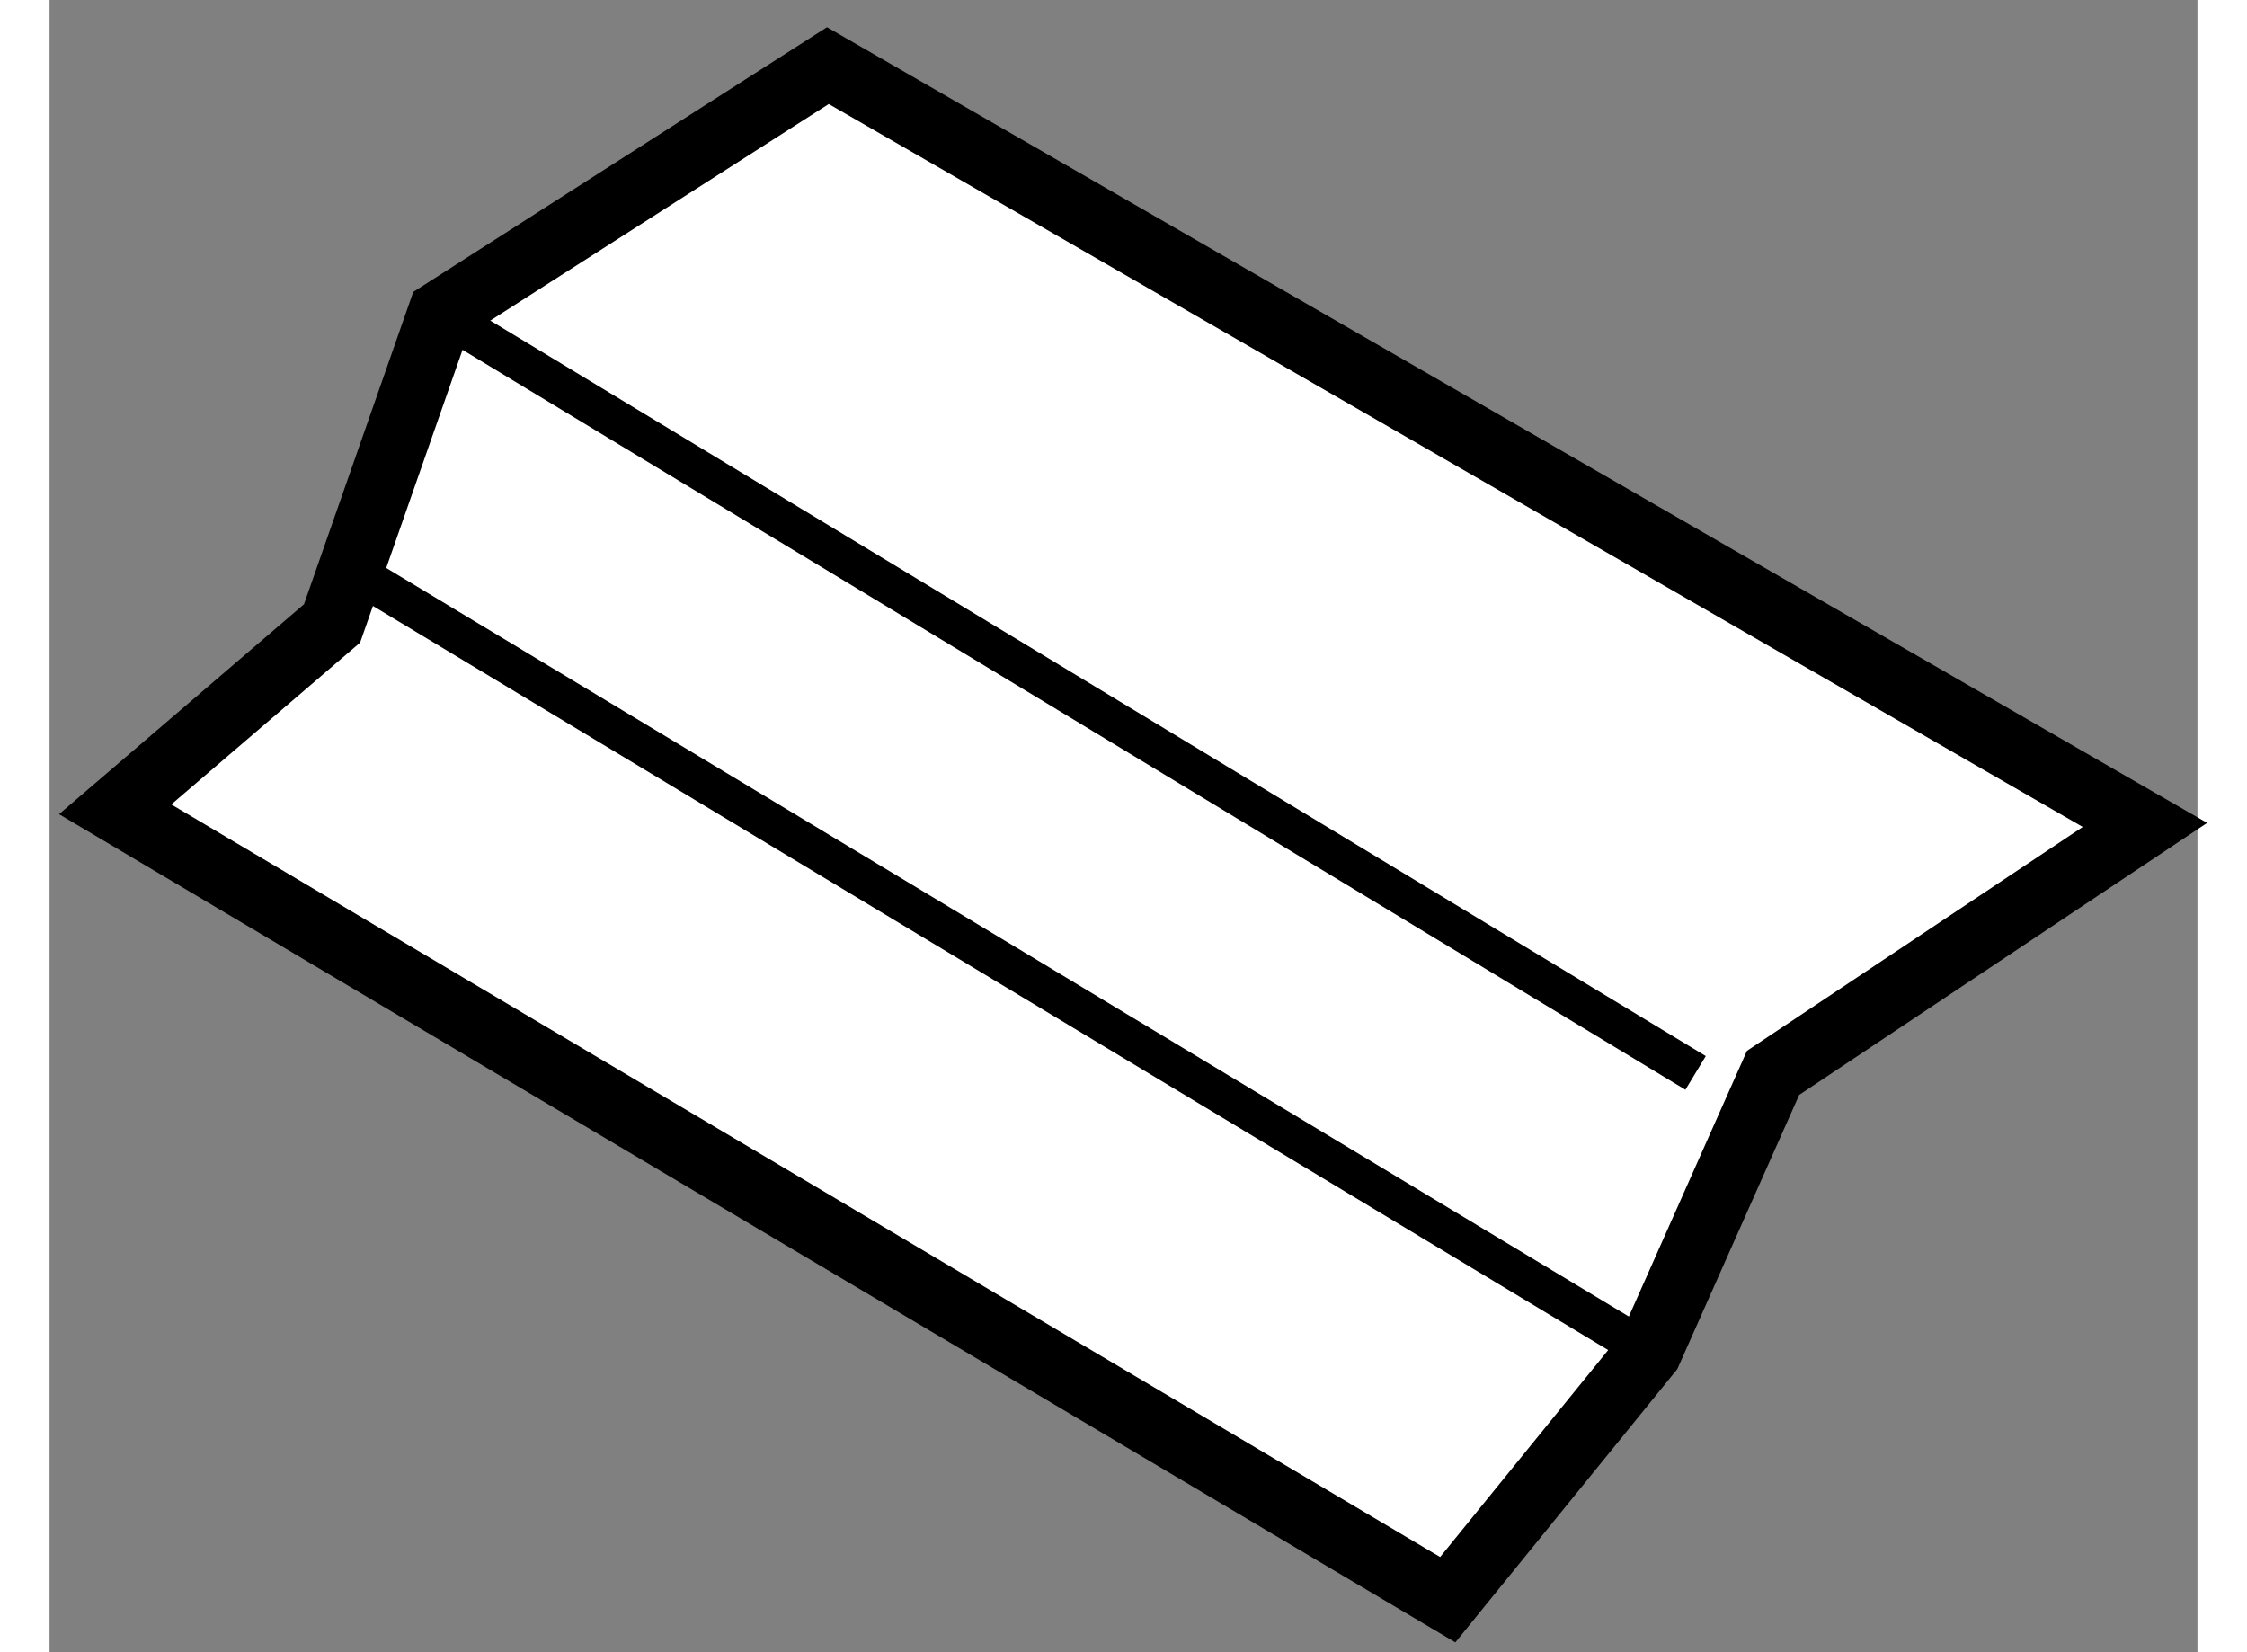
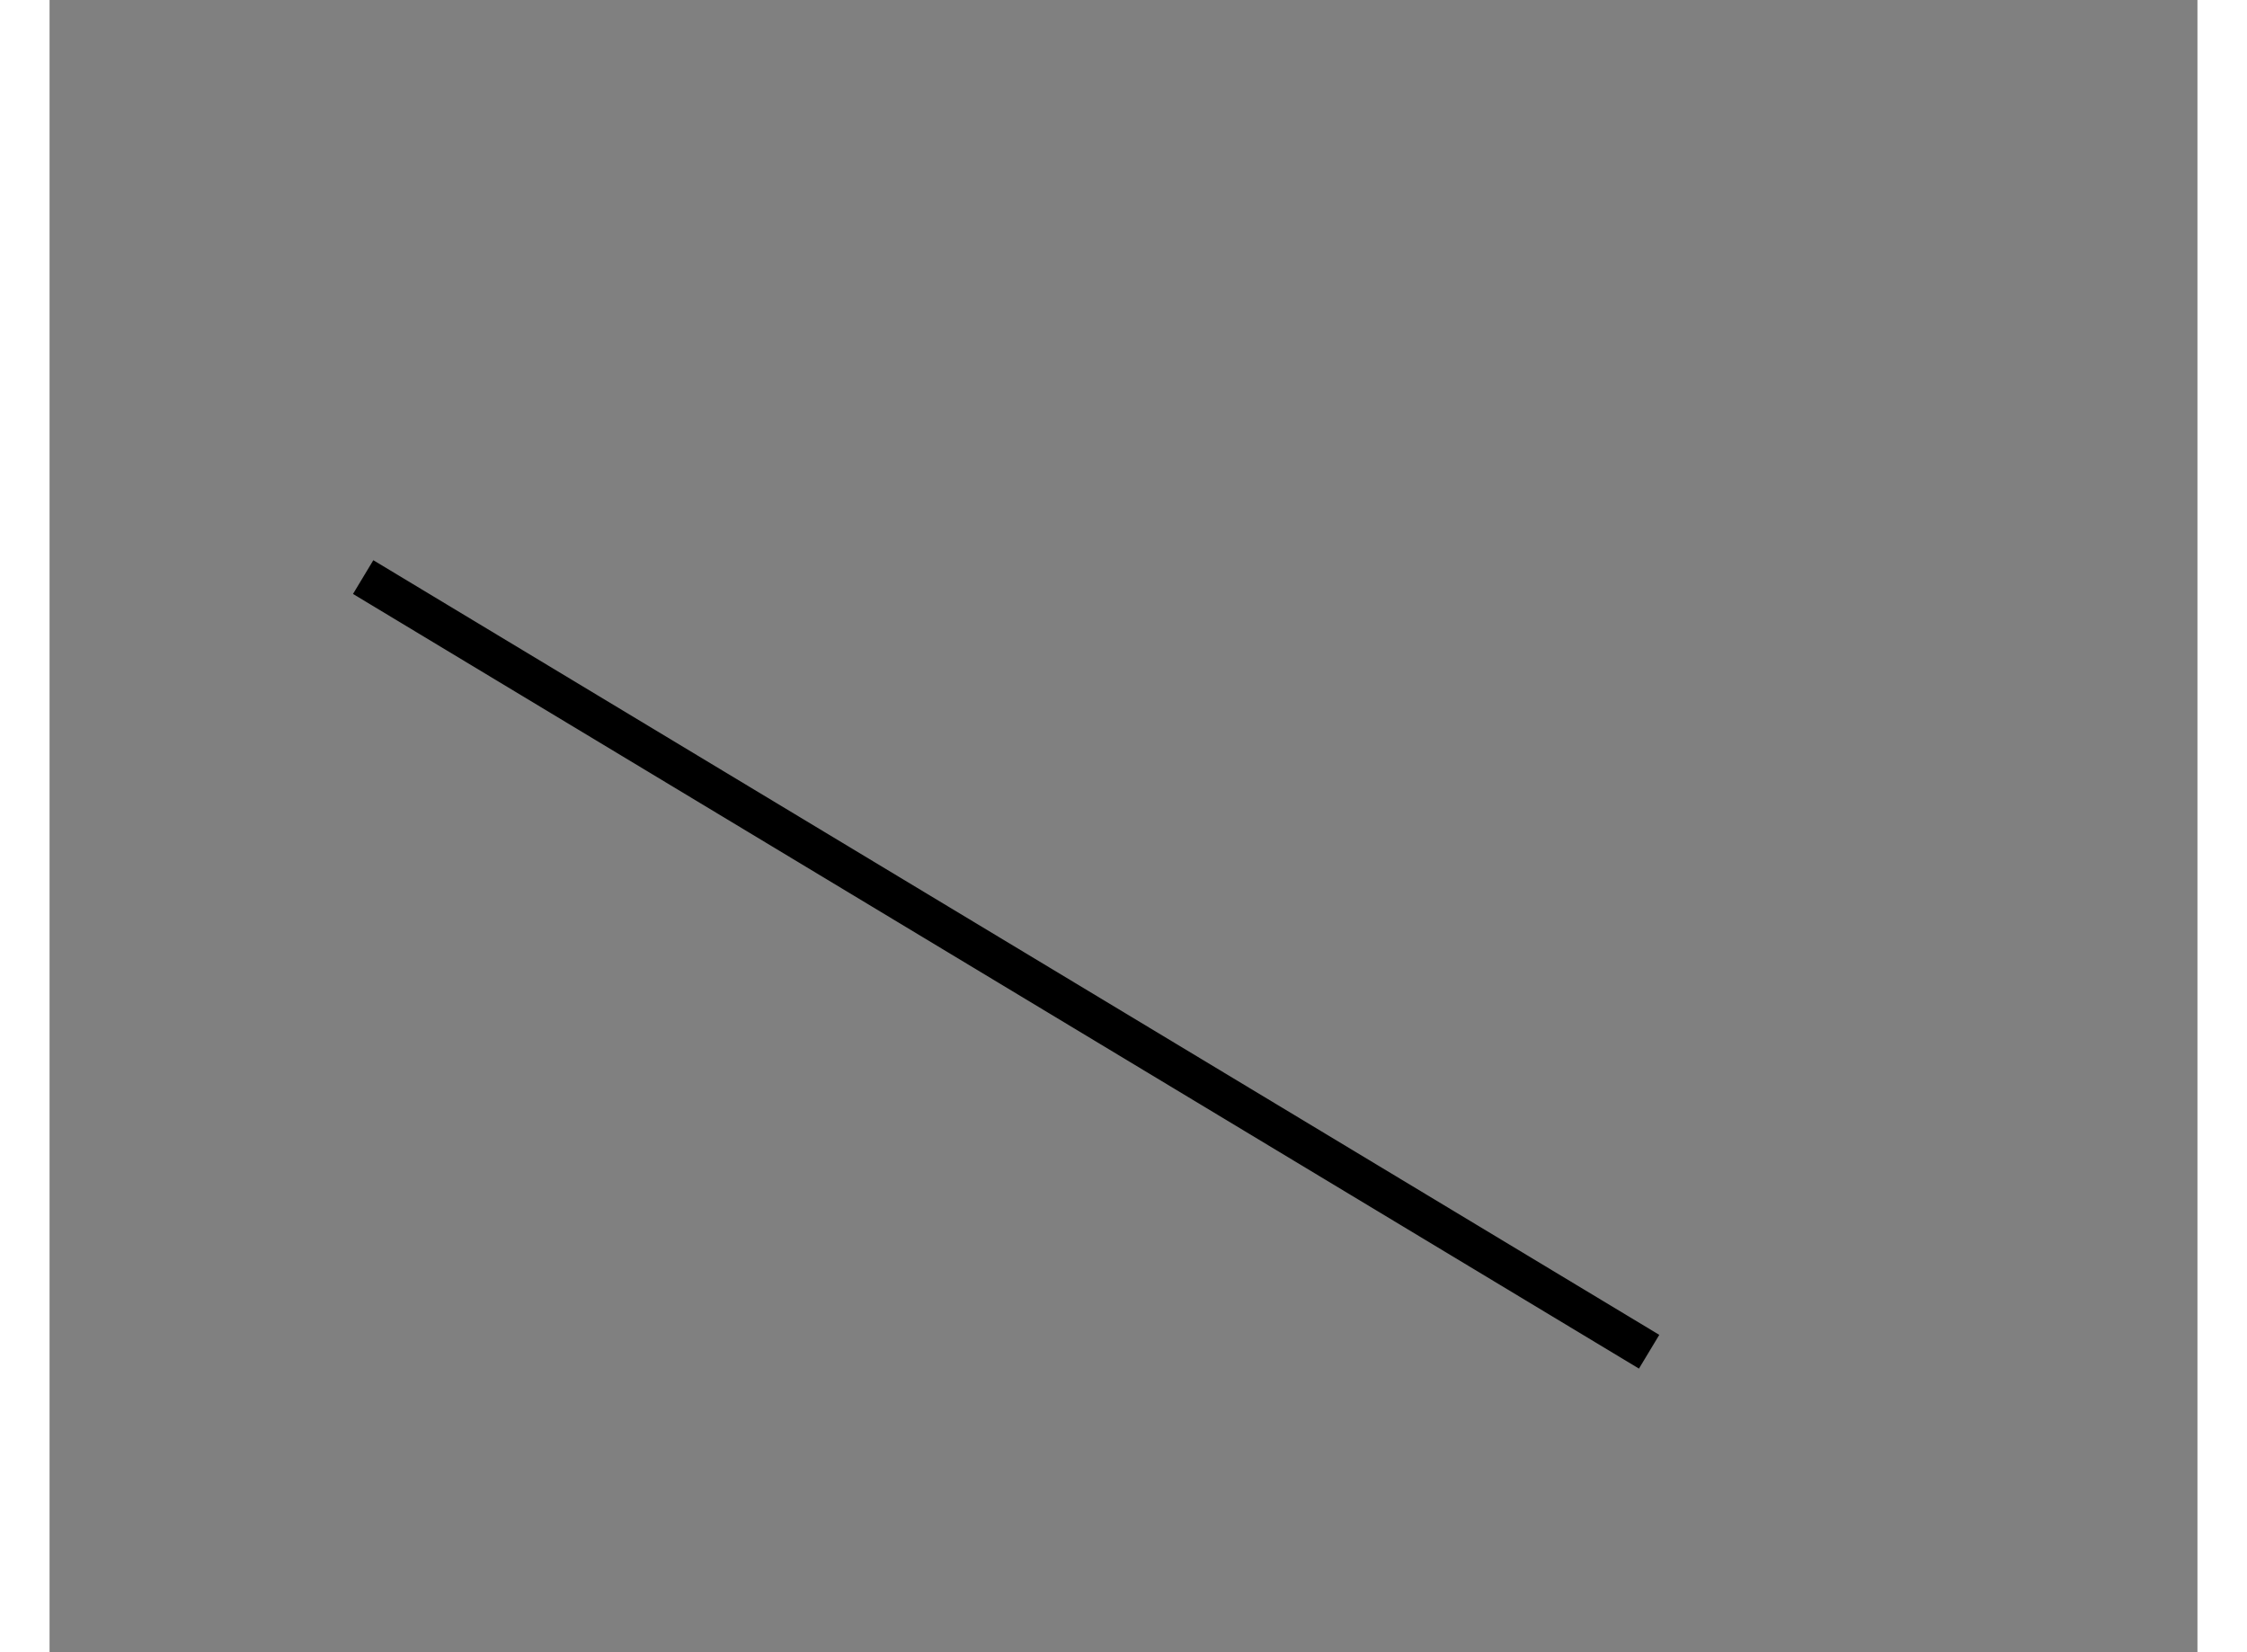
<svg xmlns="http://www.w3.org/2000/svg" version="1.1" x="0px" y="0px" width="244.8px" height="180px" viewBox="47.796 91.622 16.362 12.586" enable-background="new 0 0 244.8 180" xml:space="preserve">
  <rect x="47.796" y="91.622" width="16.362" height="12.586" fill="#808080" stroke="none" />
  <g>
-     <polygon fill="#FFFFFF" stroke="#000000" stroke-width="0.5" points="48.296,97.787 58.447,103.808 59.981,101.919 60.925,99.795     63.758,97.906 53.725,92.122 50.774,94.01 49.948,96.371   " />
    <line fill="none" stroke="#000000" stroke-width="0.3" x1="50.185" y1="96.018" x2="59.981" y2="101.919" />
-     <line fill="none" stroke="#000000" stroke-width="0.3" x1="50.774" y1="94.01" x2="60.335" y2="99.795" />
  </g>
</svg>